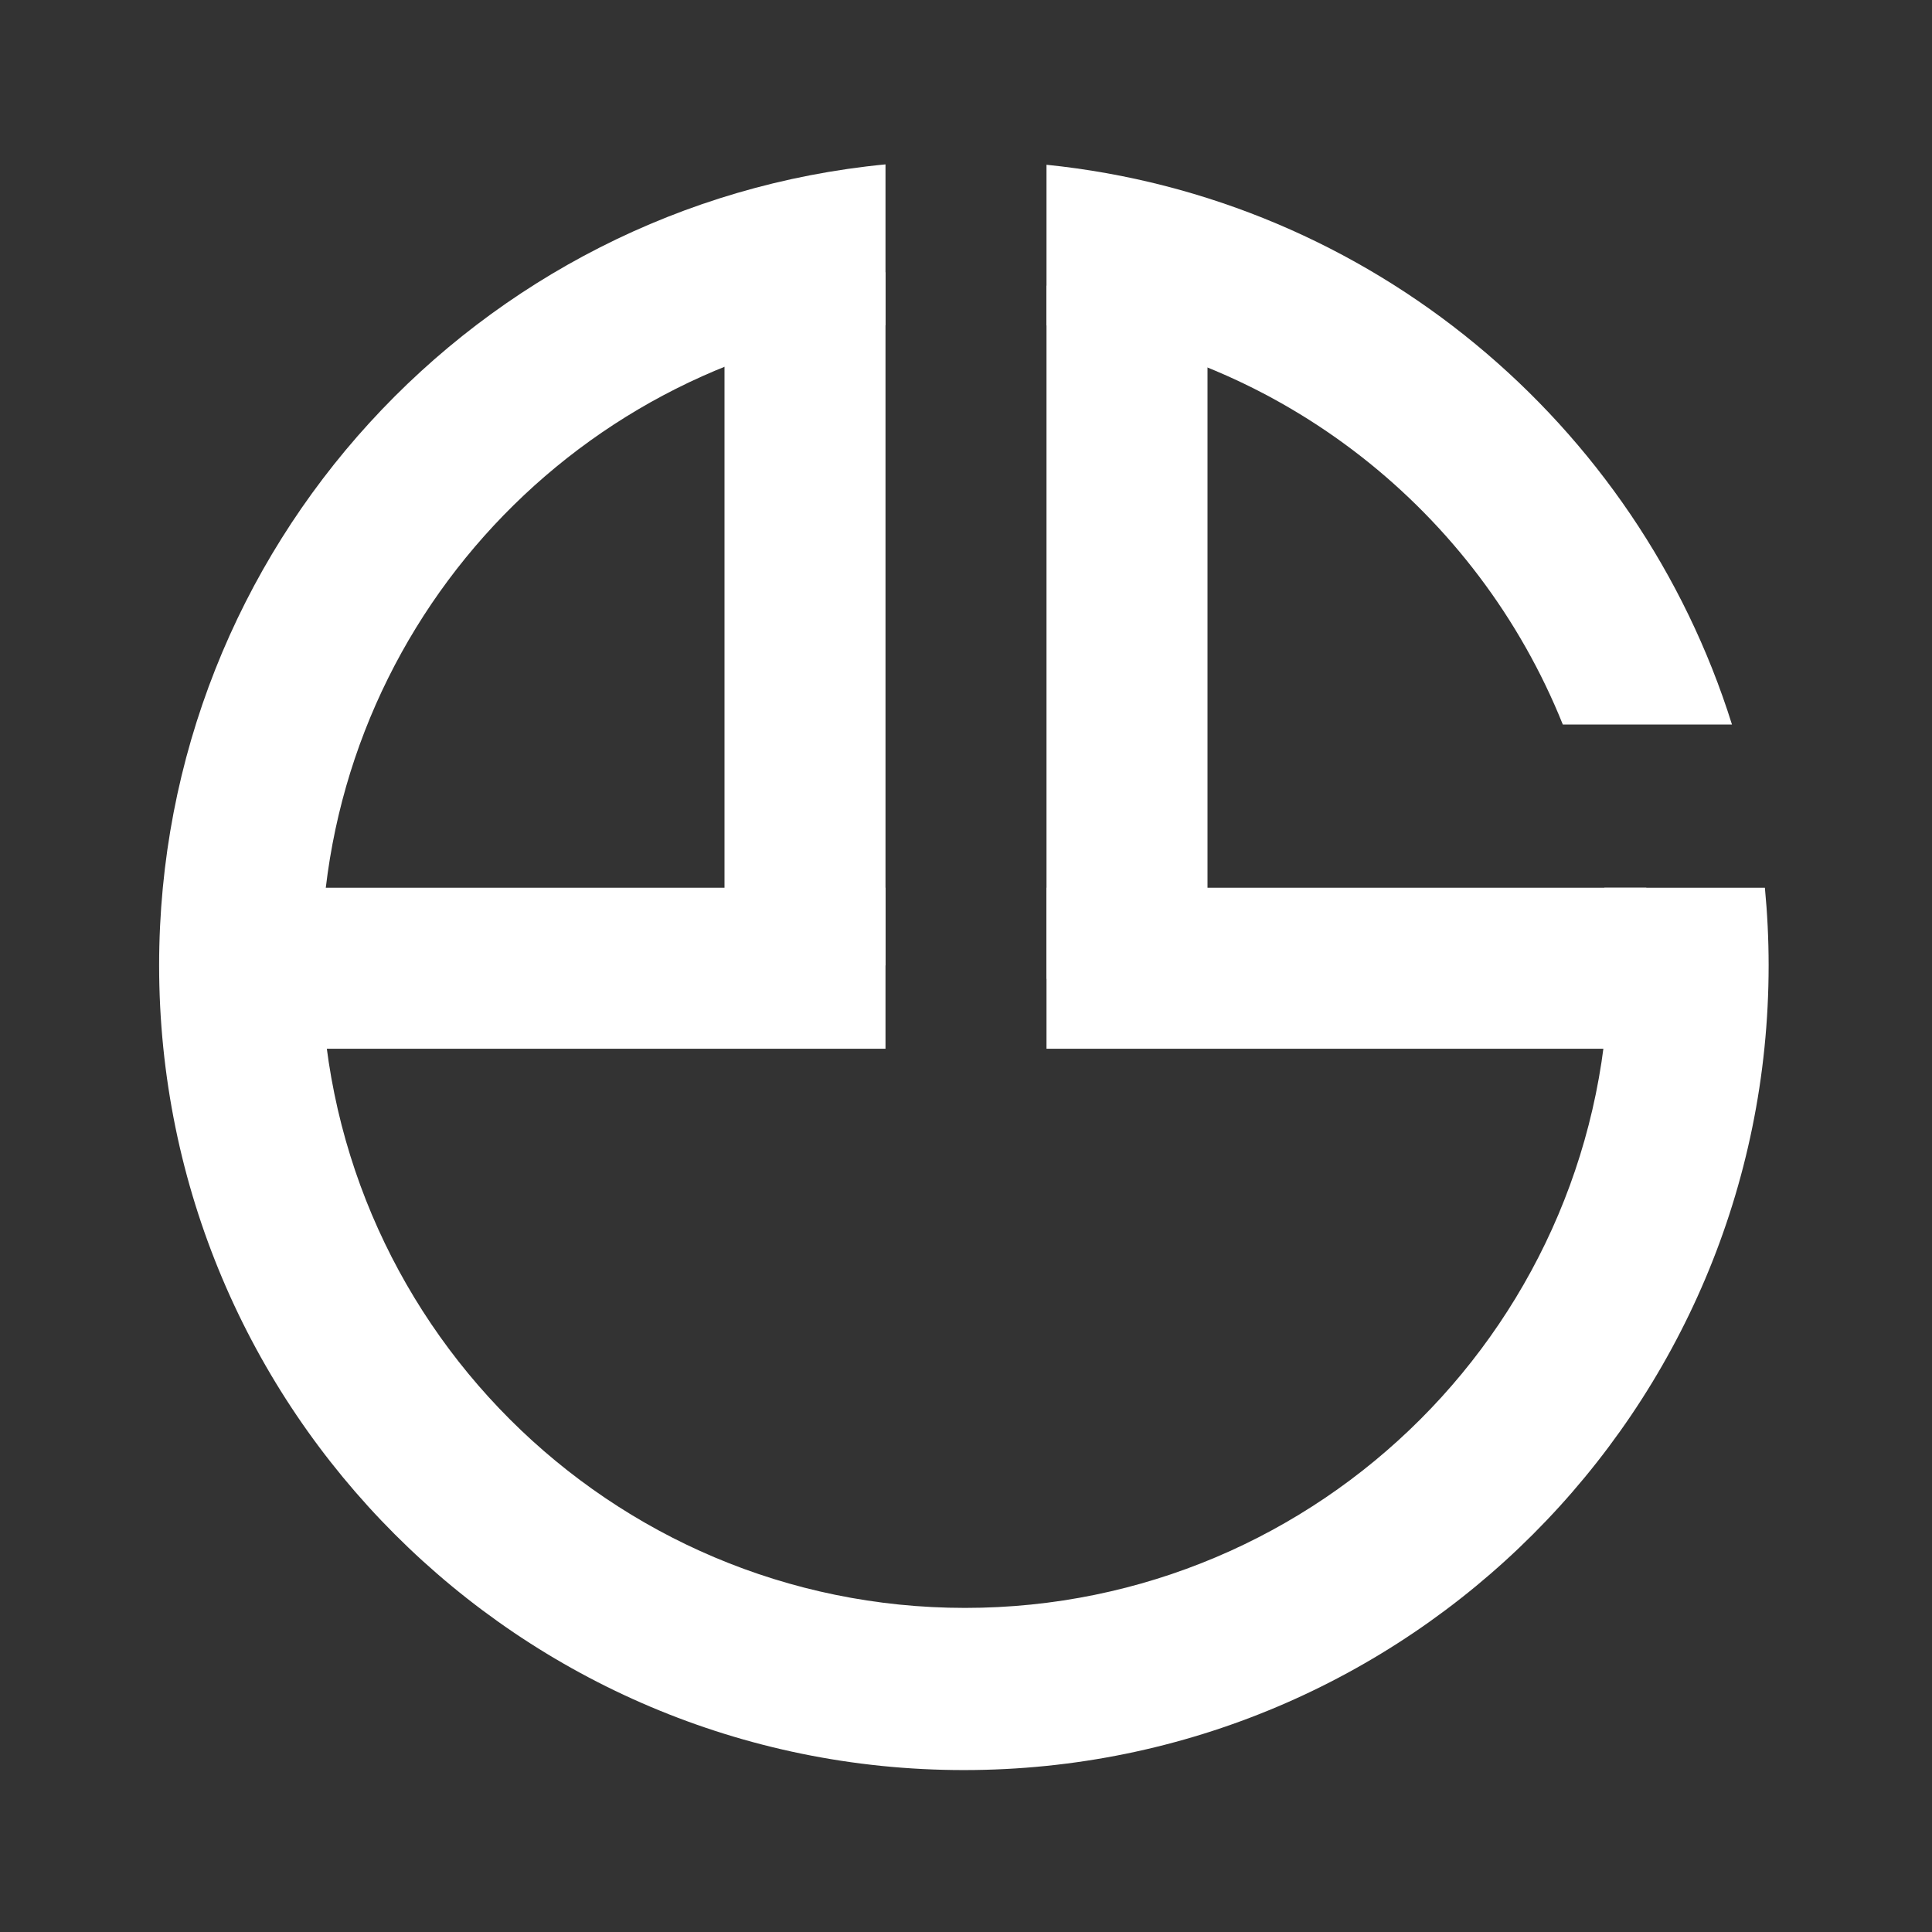
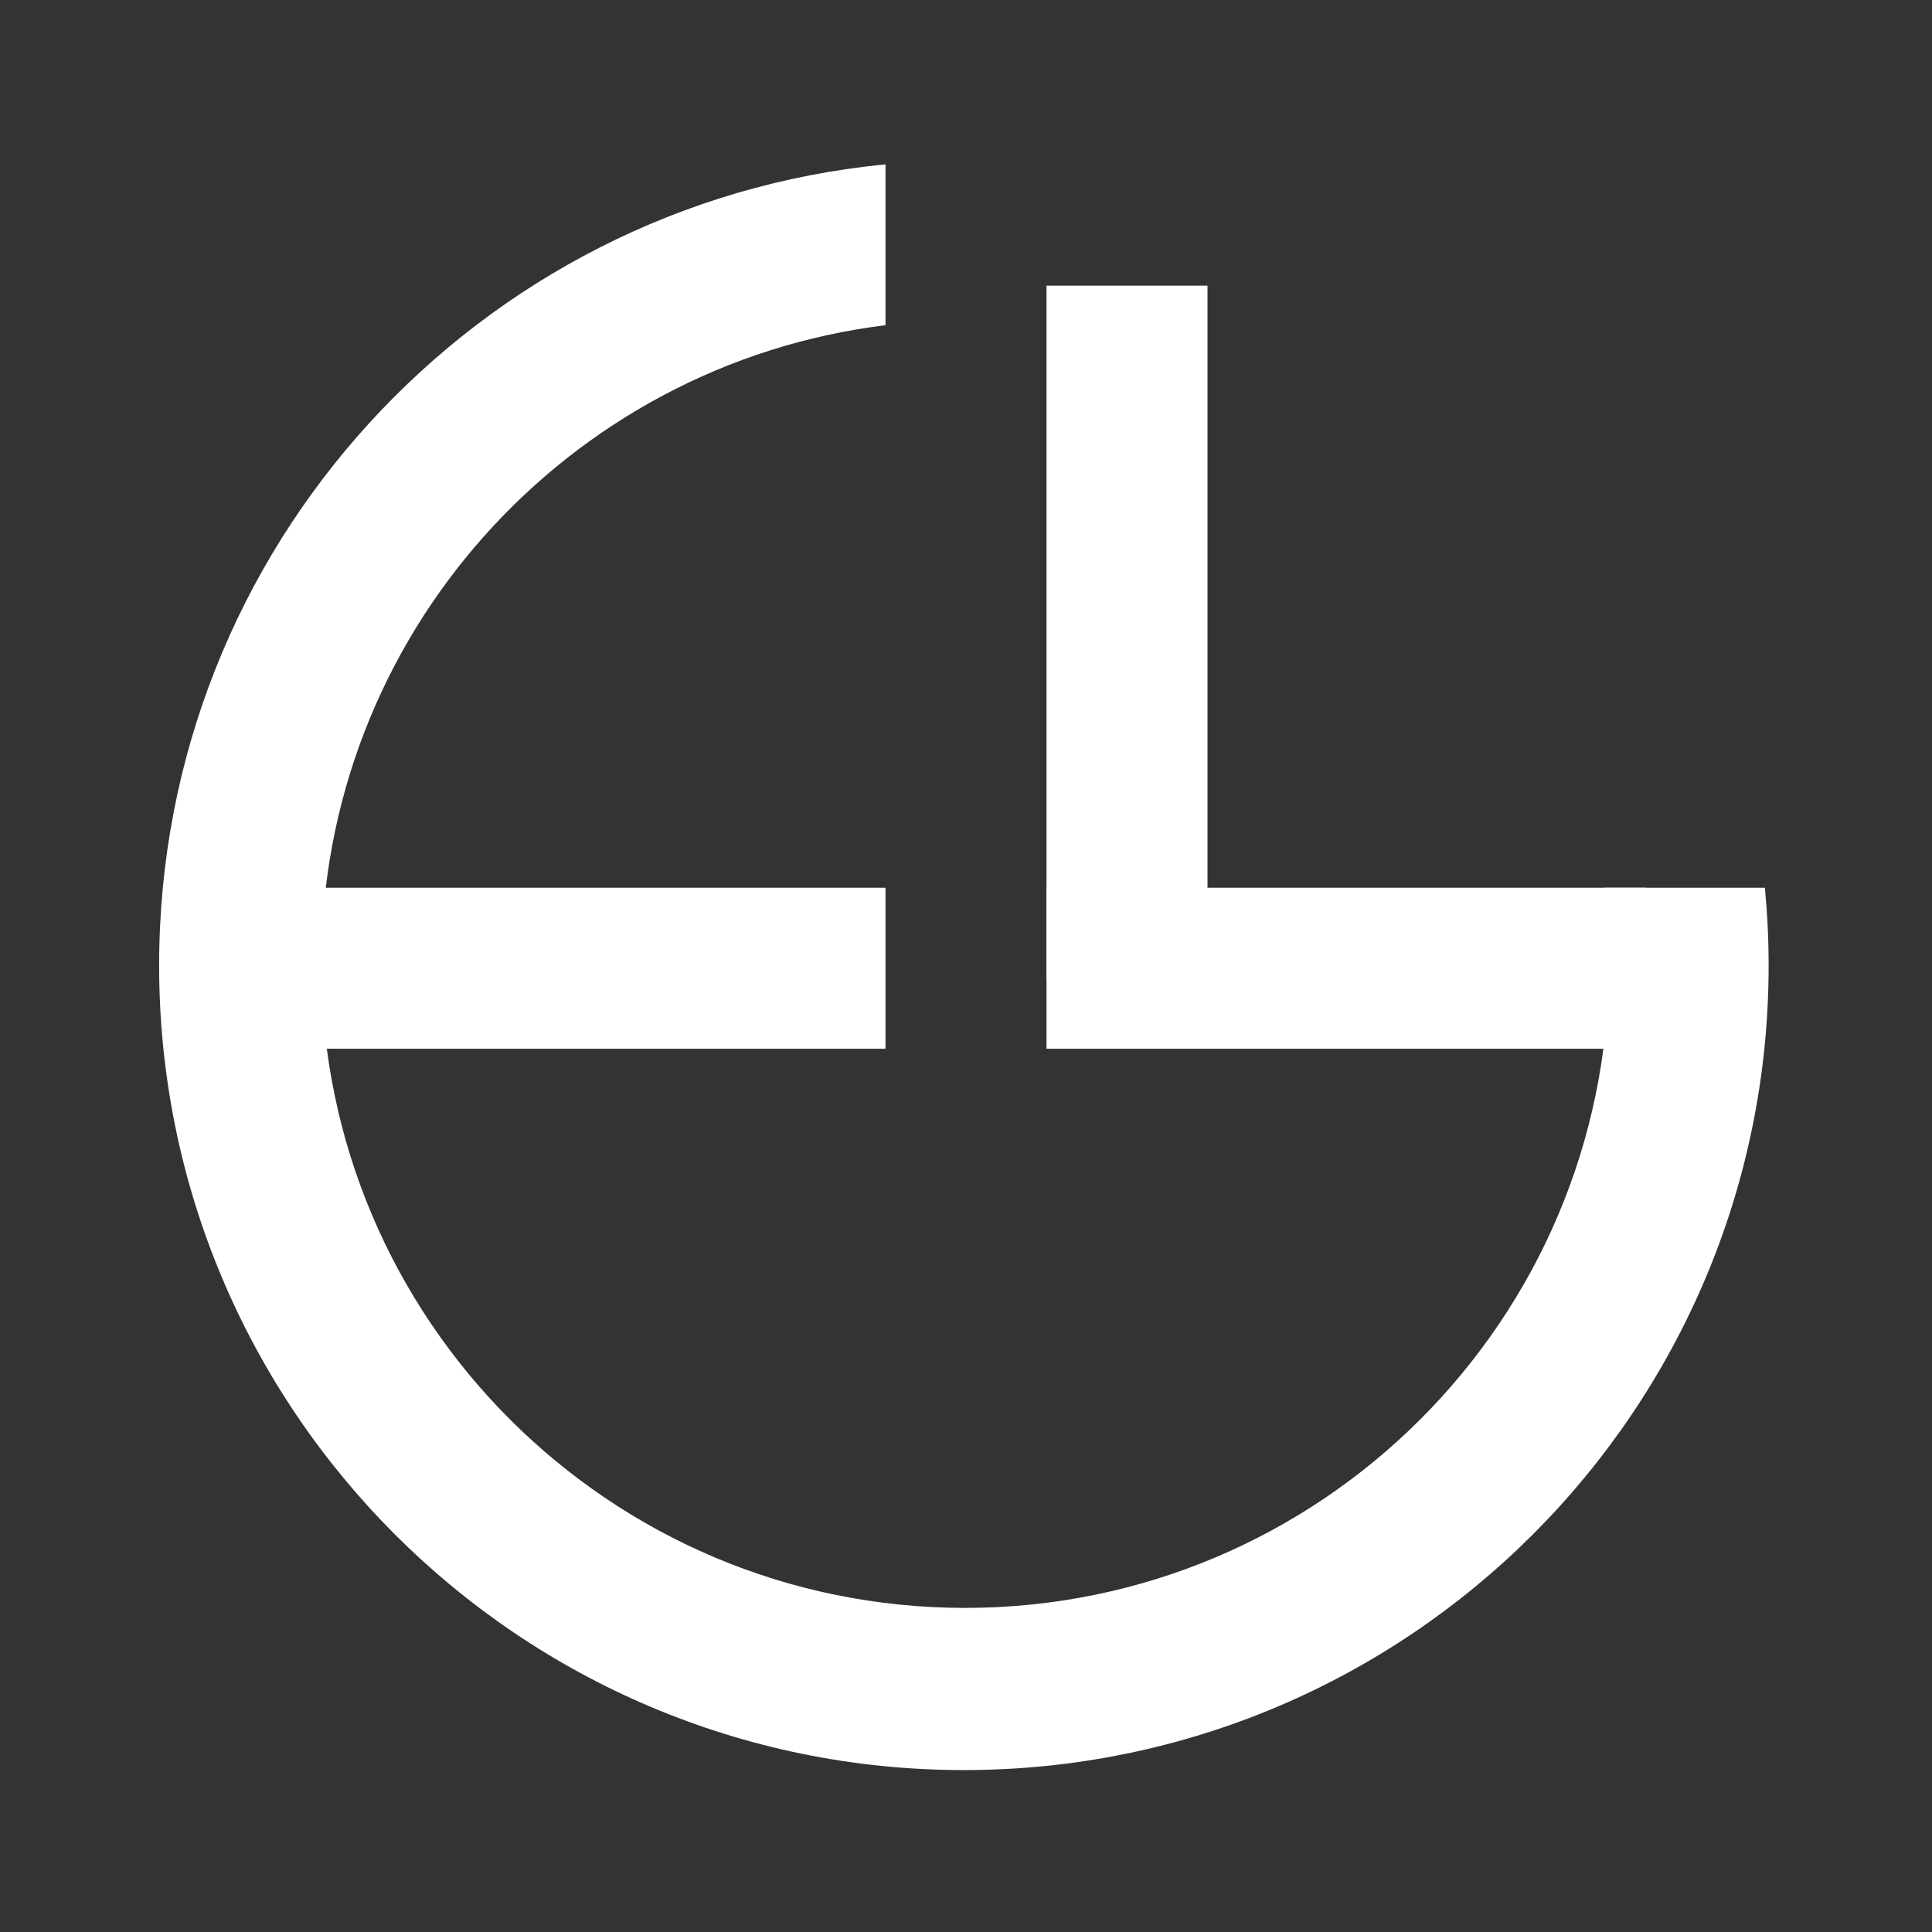
<svg xmlns="http://www.w3.org/2000/svg" version="1.1" x="0px" y="0px" width="432px" height="432px" viewBox="0 0 432 432" enable-background="new 0 0 432 432" xml:space="preserve">
  <rect x="0" y="0" width="432" height="432" fill="#333333" stroke="none" />
  <g id="Layer_1" display="none">
    <rect display="inline" width="432" height="432" />
  </g>
  <g id="Layer_2">
    <g>
-       <rect x="162" y="60.874" fill="#FFFFFF" width="36" height="155.001" />
      <rect x="234" y="63.874" fill="#FFFFFF" width="36" height="155.001" />
      <rect x="65.53" y="198.5" fill="#FFFFFF" width="132.47" height="36" />
      <rect x="234" y="198.5" fill="#FFFFFF" width="134.118" height="36" />
-       <path fill="#FFFFFF" d="M349.447,162h37.824C366.153,94.579,306.435,44.228,234,36.841V72.76    C286.604,79.396,330.356,114.421,349.447,162z" />
      <path fill="#FFFFFF" d="M358.742,198.5c0.662,5.601,1.015,11.295,1.015,17.074c0,79.504-64.451,143.957-143.956,143.957    S71.845,295.079,71.845,215.575c0-73.477,55.05-134.091,126.155-142.86V36.755c-91.155,8.812-162.419,85.627-162.419,179.094    c0,99.381,80.564,179.945,179.945,179.945s179.945-80.564,179.945-179.945c0-5.854-0.29-11.638-0.837-17.348H358.742z" />
    </g>
  </g>
</svg>